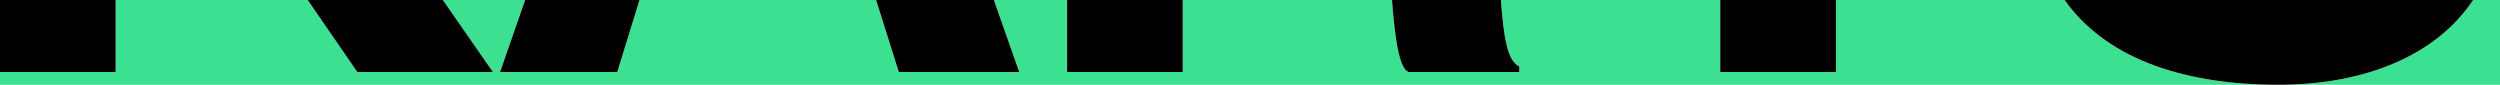
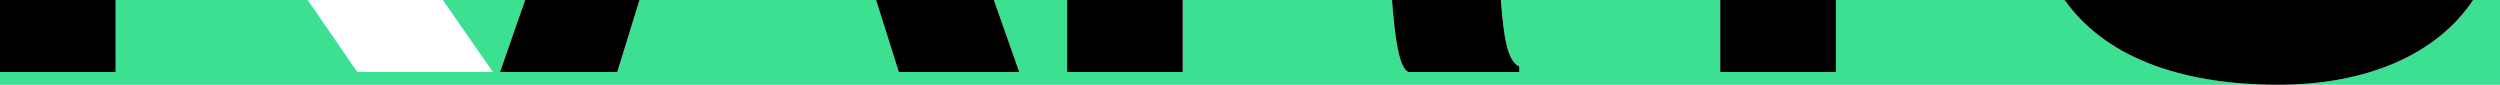
<svg xmlns="http://www.w3.org/2000/svg" preserveAspectRatio="none" id="uuid-35c1f5ce-5764-4d4e-87b7-e9988b3cba79" viewBox="0 0 1474.62 50">
  <defs>
    <style>.uuid-b10acdb7-2e66-4c4f-b667-cb1bfa6a4594,.uuid-081eb7ec-a9df-4c40-ad44-3b9076bd7512{stroke-width:0px;}.uuid-081eb7ec-a9df-4c40-ad44-3b9076bd7512{fill:#3be191;}</style>
  </defs>
  <g id="uuid-23639153-bb80-4ec2-9cbf-f331d23450b3">
    <path class="uuid-081eb7ec-a9df-4c40-ad44-3b9076bd7512" d="m1343.99,50H0v-7.52h68.21V0h113.29l29.25,42.48h79.98L261.22,0h48.52l-14.79,42.48h69.15L377.23,0h139.52l13.41,42.48h71.04l-14.97-42.48h43.19v42.48h68.21V0h123.42c1.75,22.28,4.05,39.96,9.71,42.48h65.39v-3.3c-7.12-3.13-9.24-17.65-10.85-39.18h129.39v42.48h68.22V0h134.9c22.95,32.39,65.97,50,126.18,50Z" />
    <path class="uuid-081eb7ec-a9df-4c40-ad44-3b9076bd7512" d="m1474.62,0v50h-130.63c51.32,0,93.14-17.49,114.77-50h15.86Z" />
-     <polygon class="uuid-b10acdb7-2e66-4c4f-b667-cb1bfa6a4594" points="290.73 42.48 210.75 42.48 181.5 0 261.22 0 290.73 42.48" />
    <rect class="uuid-b10acdb7-2e66-4c4f-b667-cb1bfa6a4594" width="68.21" height="42.48" />
    <polygon class="uuid-b10acdb7-2e66-4c4f-b667-cb1bfa6a4594" points="601.2 42.48 530.16 42.48 516.75 0 586.23 0 601.2 42.48" />
    <polygon class="uuid-b10acdb7-2e66-4c4f-b667-cb1bfa6a4594" points="377.23 0 364.1 42.48 294.95 42.48 309.74 0 377.23 0" />
    <path class="uuid-b10acdb7-2e66-4c4f-b667-cb1bfa6a4594" d="m896.15,39.18v3.3h-65.39c-5.66-2.52-7.96-20.2-9.71-42.48h64.25c1.61,21.53,3.73,36.05,10.85,39.18Z" />
    <rect class="uuid-b10acdb7-2e66-4c4f-b667-cb1bfa6a4594" x="629.42" width="68.21" height="42.48" />
    <rect class="uuid-b10acdb7-2e66-4c4f-b667-cb1bfa6a4594" x="1014.69" width="68.22" height="42.48" />
    <path class="uuid-b10acdb7-2e66-4c4f-b667-cb1bfa6a4594" d="m1458.76,0c-21.63,32.51-63.45,50-114.77,50-60.21,0-103.23-17.61-126.18-50h240.95Z" />
  </g>
</svg>